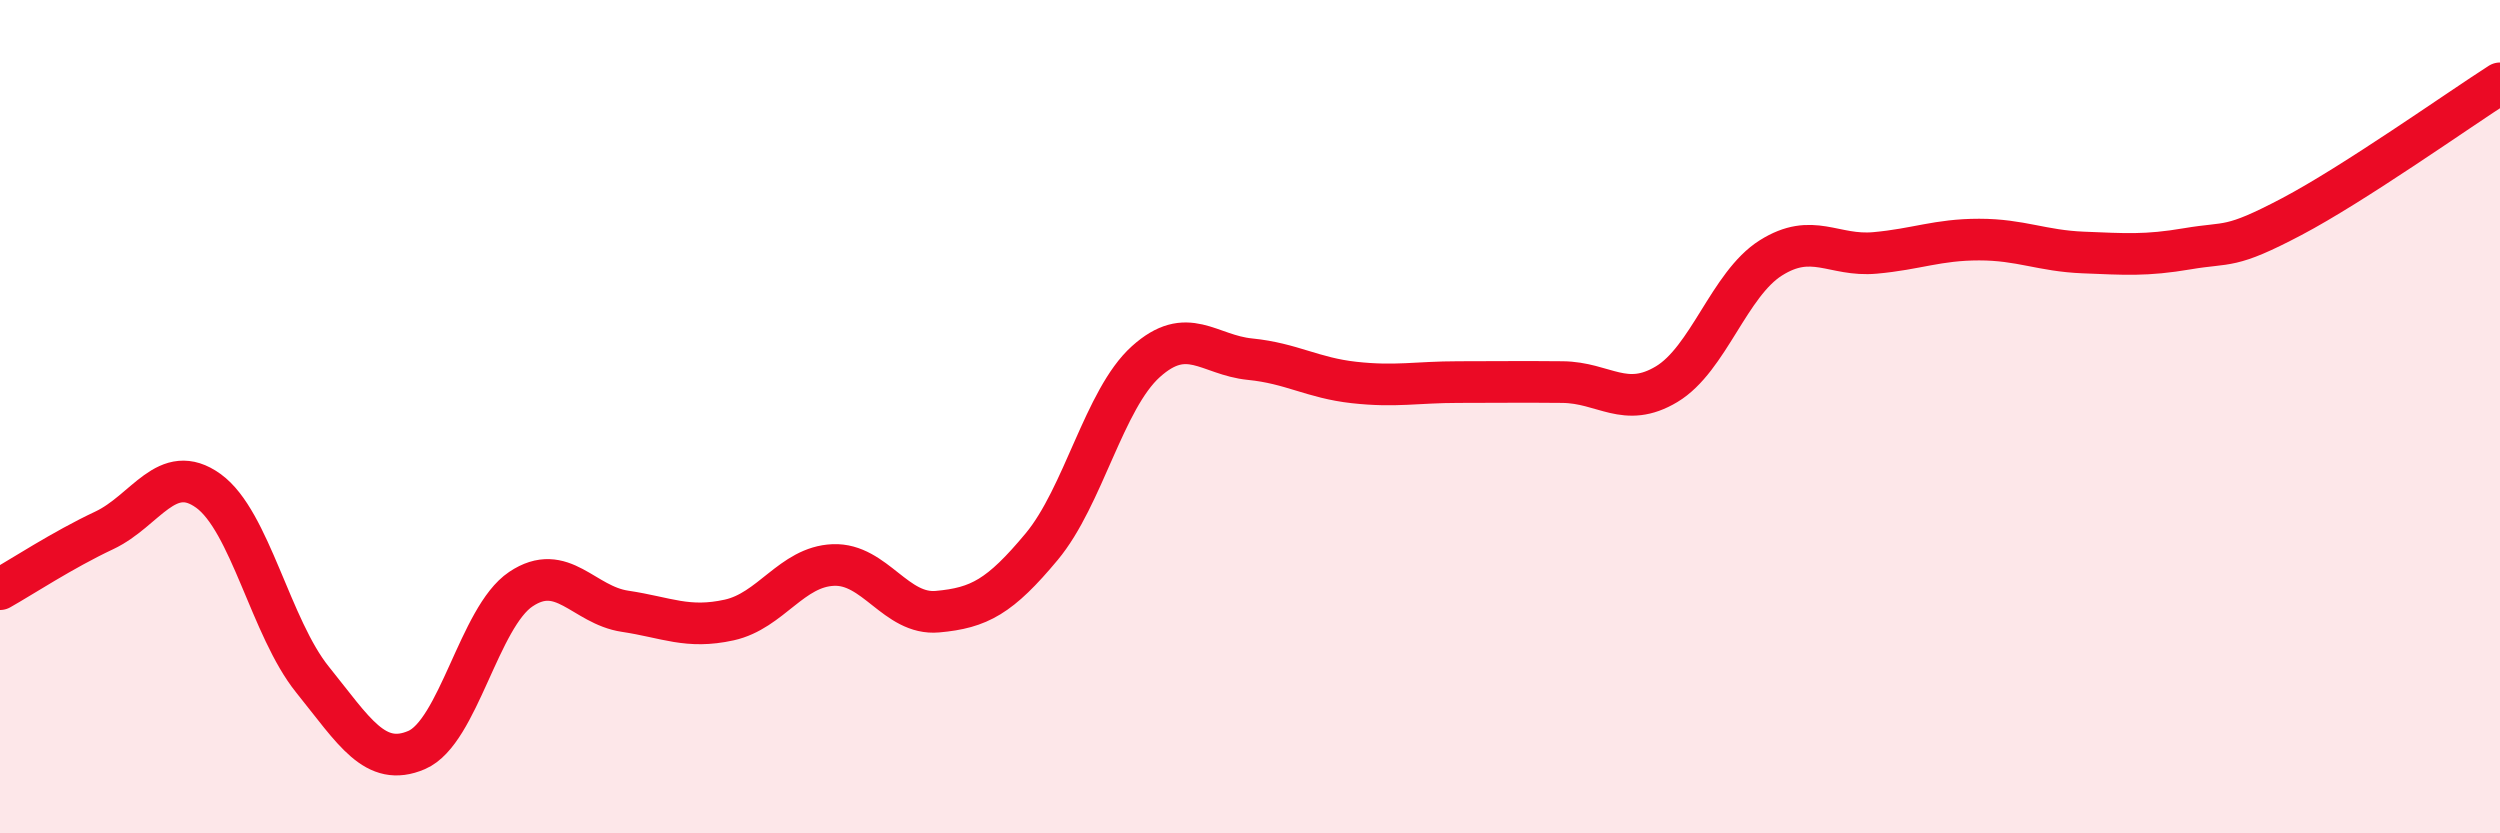
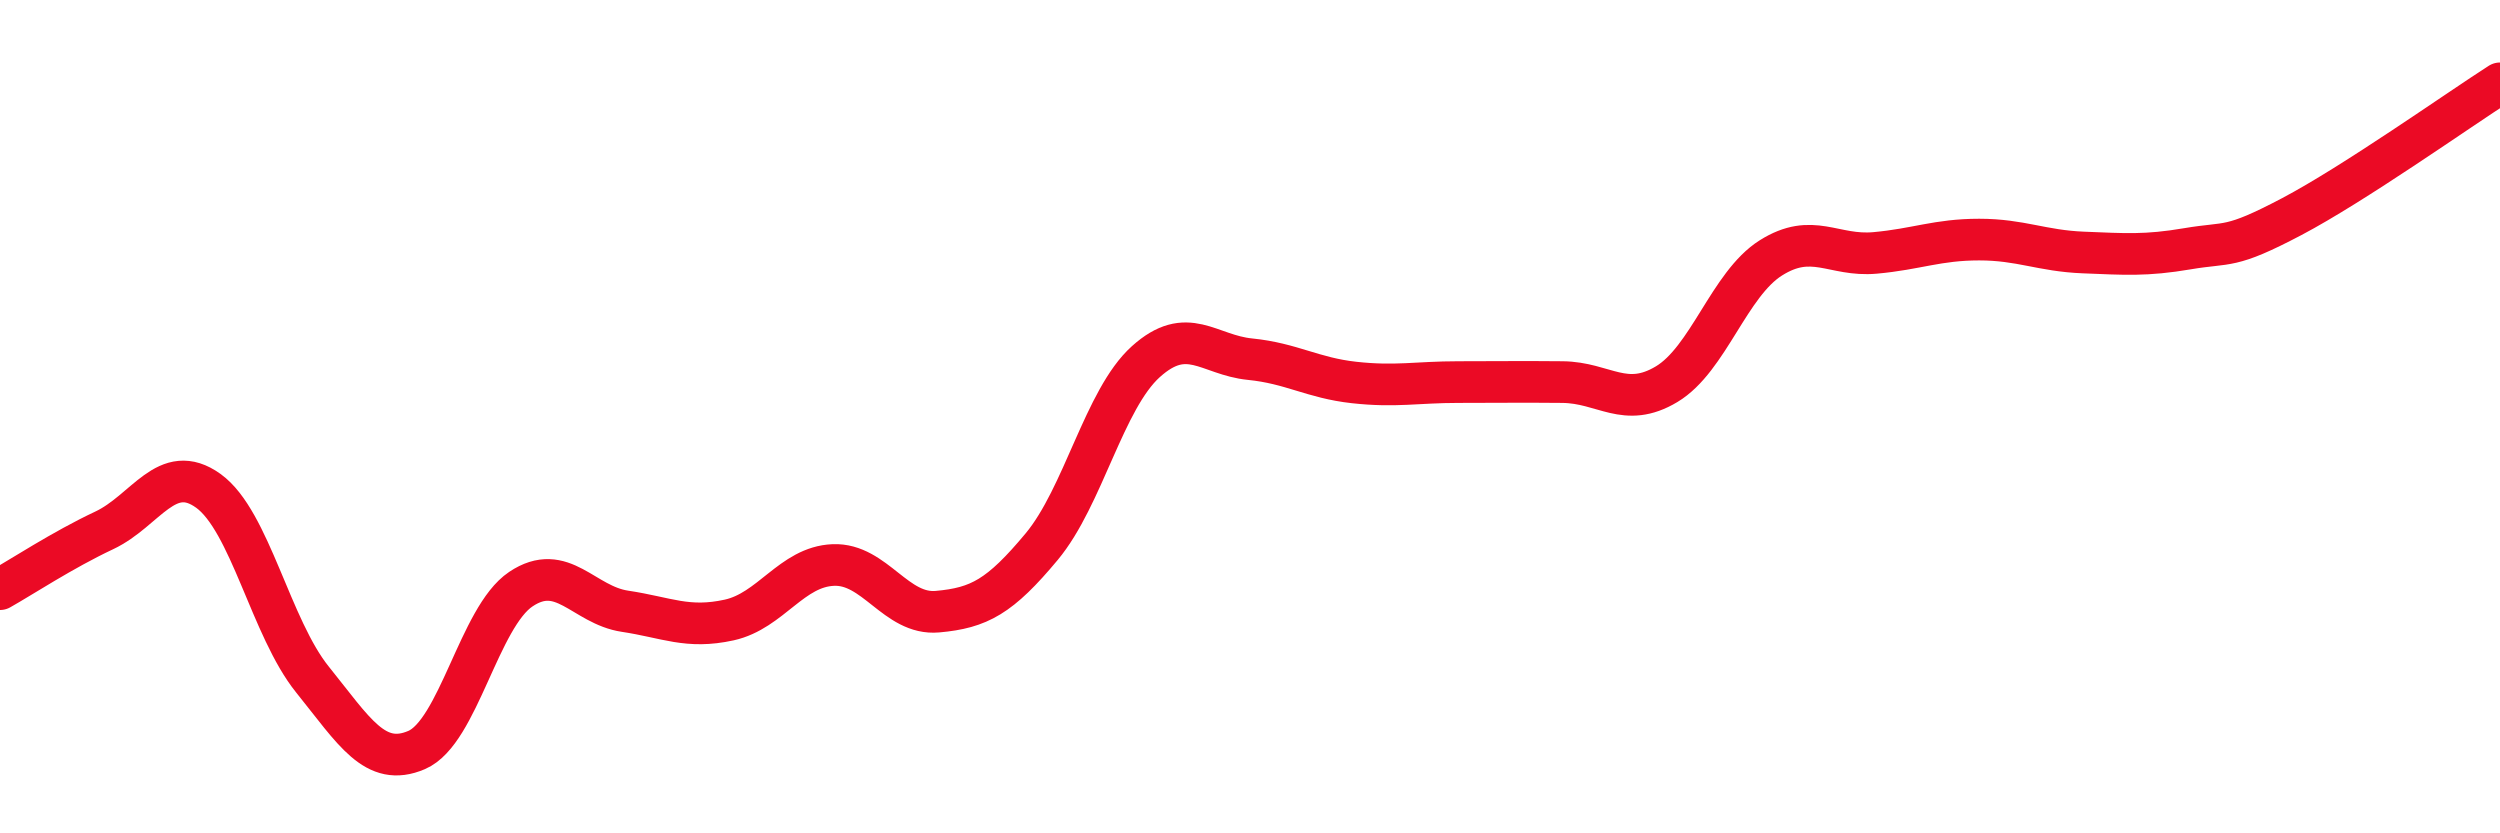
<svg xmlns="http://www.w3.org/2000/svg" width="60" height="20" viewBox="0 0 60 20">
-   <path d="M 0,14.14 C 0.5,13.86 1.5,13.2 2.5,12.73 C 3.5,12.26 4,11.06 5,11.78 C 6,12.5 6.5,15.07 7.5,16.31 C 8.5,17.55 9,18.43 10,18 C 11,17.57 11.5,14.81 12.5,14.14 C 13.5,13.47 14,14.52 15,14.67 C 16,14.82 16.5,15.1 17.5,14.88 C 18.5,14.66 19,13.6 20,13.56 C 21,13.52 21.5,14.77 22.5,14.68 C 23.5,14.59 24,14.32 25,13.12 C 26,11.92 26.5,9.58 27.5,8.68 C 28.5,7.78 29,8.52 30,8.62 C 31,8.72 31.5,9.07 32.5,9.18 C 33.5,9.29 34,9.17 35,9.17 C 36,9.17 36.5,9.16 37.5,9.17 C 38.5,9.18 39,9.82 40,9.22 C 41,8.62 41.5,6.82 42.5,6.19 C 43.5,5.56 44,6.16 45,6.07 C 46,5.98 46.5,5.75 47.5,5.75 C 48.5,5.75 49,6.02 50,6.06 C 51,6.1 51.5,6.14 52.5,5.97 C 53.5,5.8 53.5,5.99 55,5.2 C 56.5,4.41 59,2.64 60,2L60 20L0 20Z" fill="#EB0A25" opacity="0.1" stroke-linecap="round" stroke-linejoin="round" />
  <path d="M 0,14.14 C 0.5,13.86 1.5,13.2 2.5,12.73 C 3.5,12.26 4,11.06 5,11.78 C 6,12.5 6.5,15.07 7.5,16.31 C 8.5,17.55 9,18.43 10,18 C 11,17.57 11.5,14.81 12.5,14.14 C 13.5,13.47 14,14.52 15,14.67 C 16,14.82 16.5,15.1 17.5,14.88 C 18.5,14.66 19,13.6 20,13.56 C 21,13.52 21.5,14.77 22.5,14.68 C 23.5,14.59 24,14.32 25,13.12 C 26,11.92 26.5,9.58 27.5,8.68 C 28.5,7.78 29,8.52 30,8.62 C 31,8.72 31.5,9.07 32.5,9.18 C 33.5,9.29 34,9.17 35,9.17 C 36,9.17 36.5,9.16 37.5,9.17 C 38.5,9.18 39,9.82 40,9.22 C 41,8.62 41.5,6.82 42.5,6.19 C 43.5,5.56 44,6.16 45,6.07 C 46,5.98 46.5,5.75 47.5,5.75 C 48.5,5.75 49,6.02 50,6.06 C 51,6.1 51.5,6.14 52.5,5.97 C 53.5,5.8 53.5,5.99 55,5.2 C 56.5,4.41 59,2.64 60,2" stroke="#EB0A25" stroke-width="1" fill="none" stroke-linecap="round" stroke-linejoin="round" />
</svg>